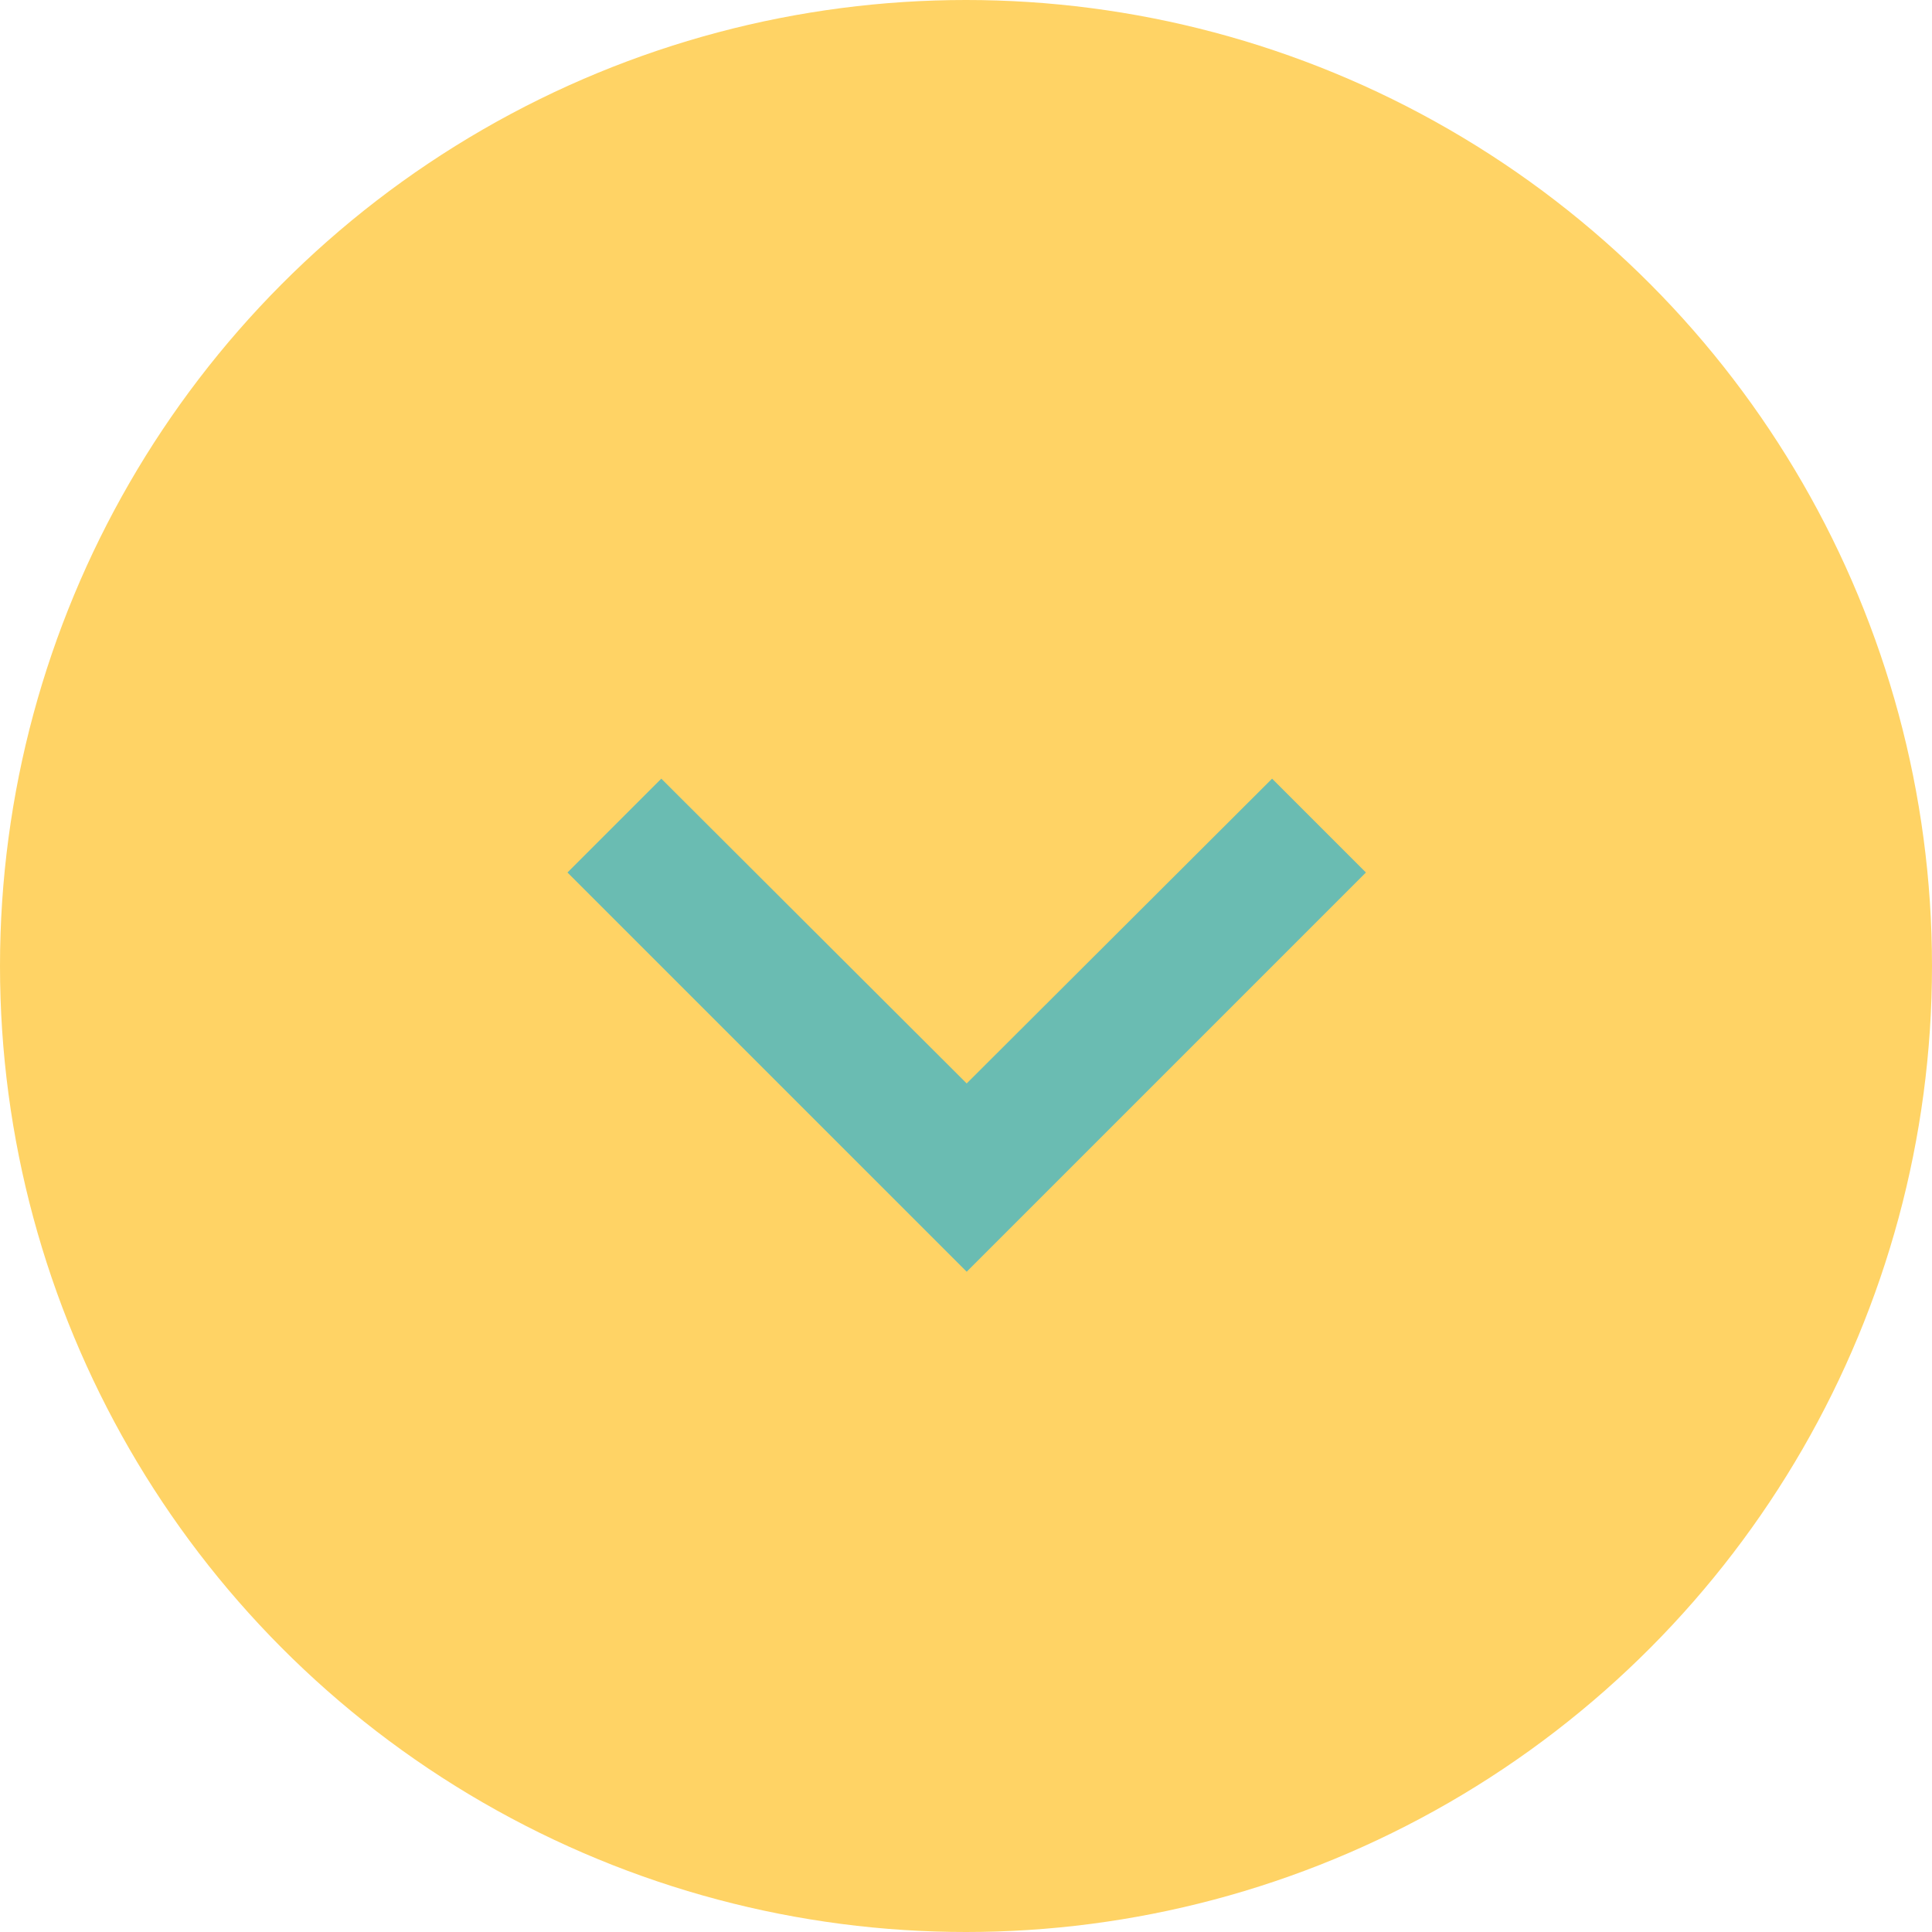
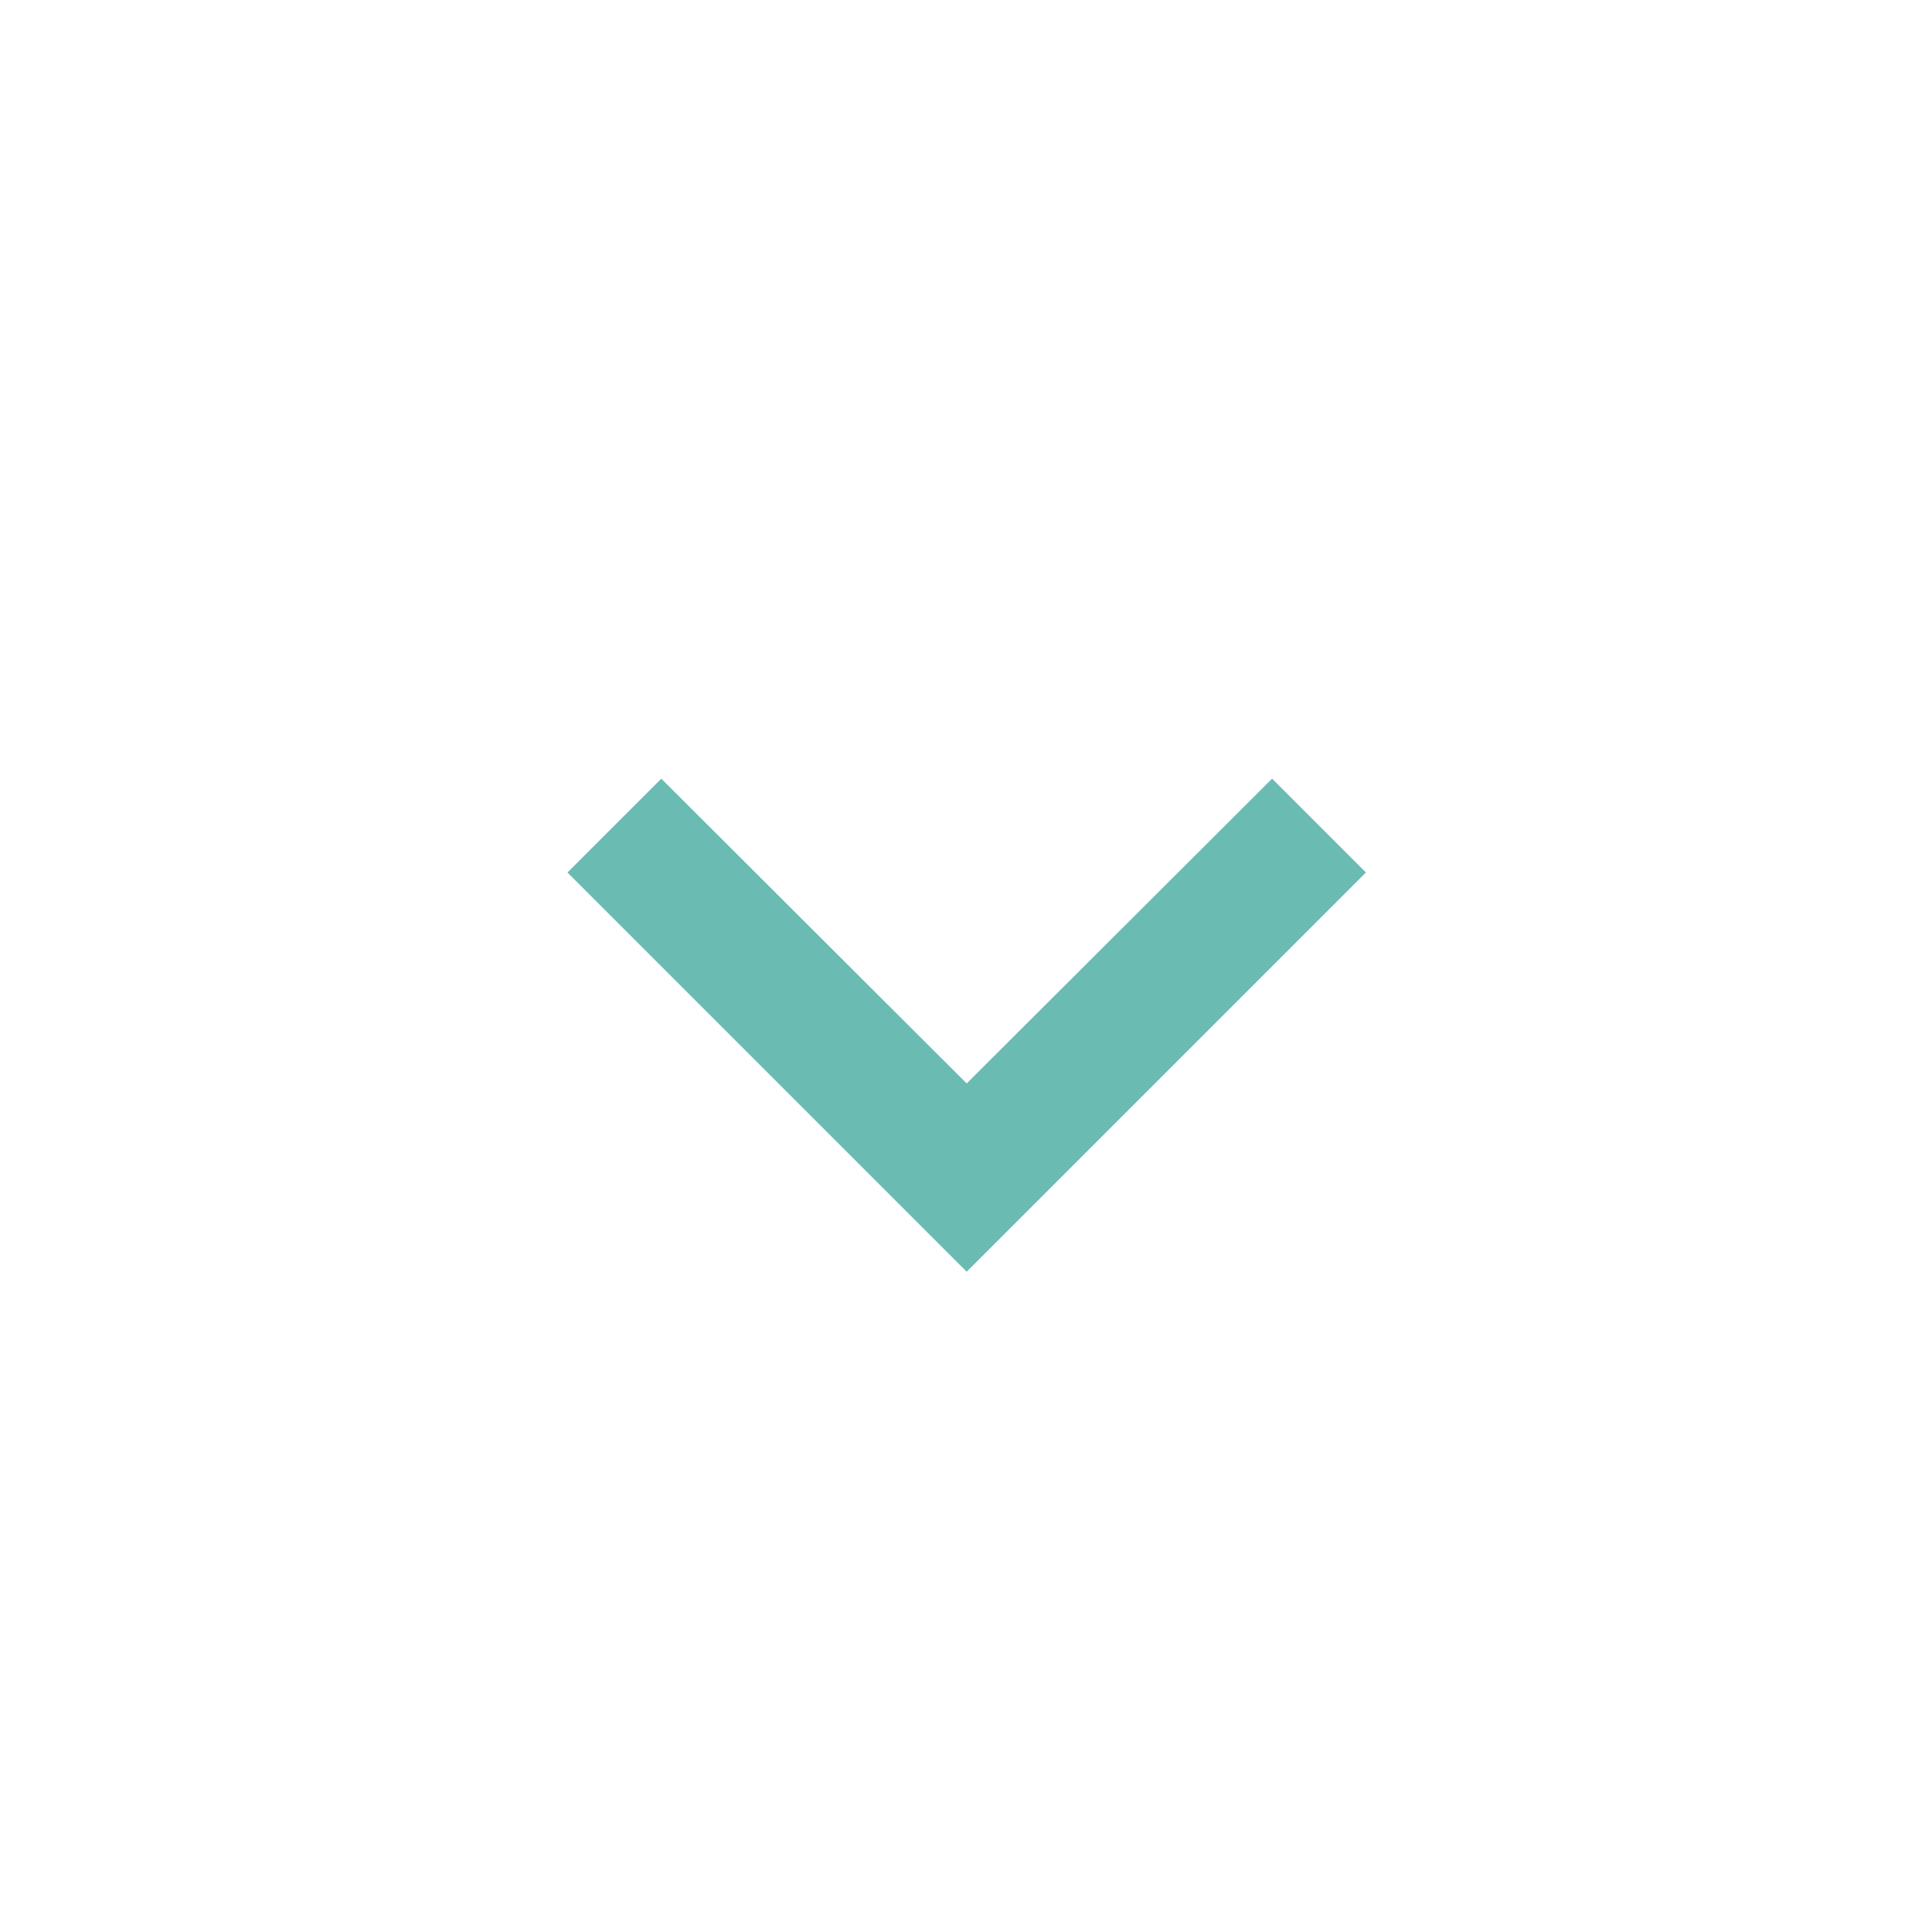
<svg xmlns="http://www.w3.org/2000/svg" width="28" height="28" viewBox="0 0 28 28">
  <g id="Groupe_95" data-name="Groupe 95" transform="translate(-1254 -329)">
-     <circle id="Ellipse_11" data-name="Ellipse 11" cx="14" cy="14" r="14" transform="translate(1254 329)" fill="#ffd365" />
-     <path id="Icon_material-keyboard-arrow-down" data-name="Icon material-keyboard-arrow-down" d="M10.36,11.76l4.426,4.417,4.426-4.417,1.36,1.36-5.786,5.786L9,13.12Z" transform="translate(1253.224 328.525)" fill="#6abcb2" />
+     <path id="Icon_material-keyboard-arrow-down" data-name="Icon material-keyboard-arrow-down" d="M10.36,11.76l4.426,4.417,4.426-4.417,1.36,1.36-5.786,5.786L9,13.12" transform="translate(1253.224 328.525)" fill="#6abcb2" />
  </g>
</svg>